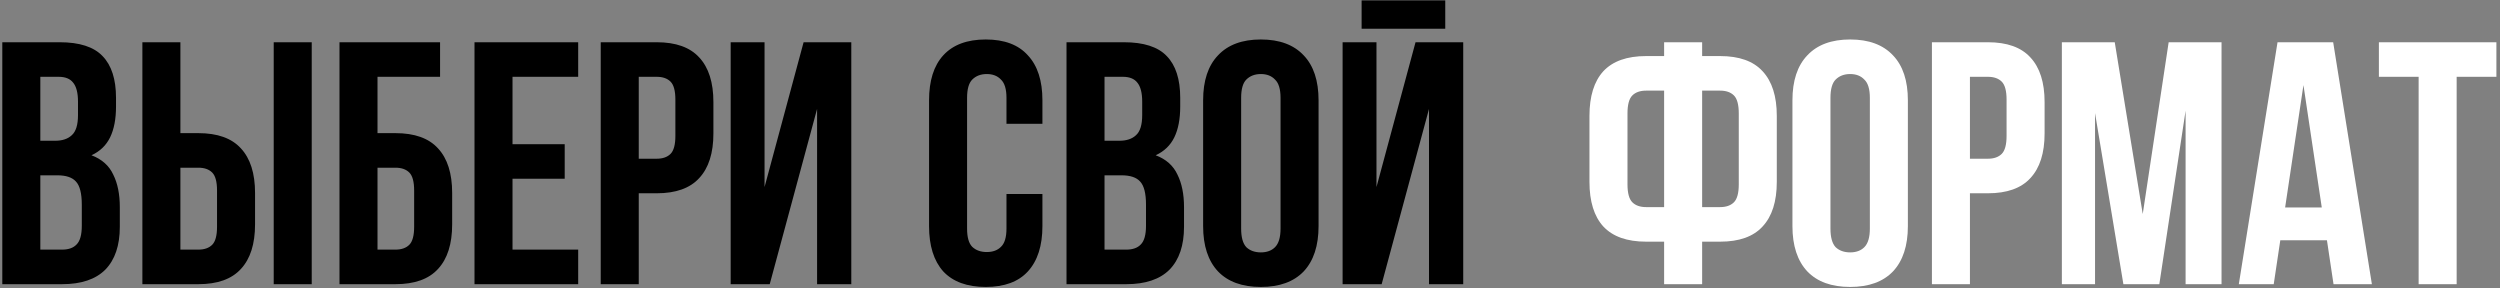
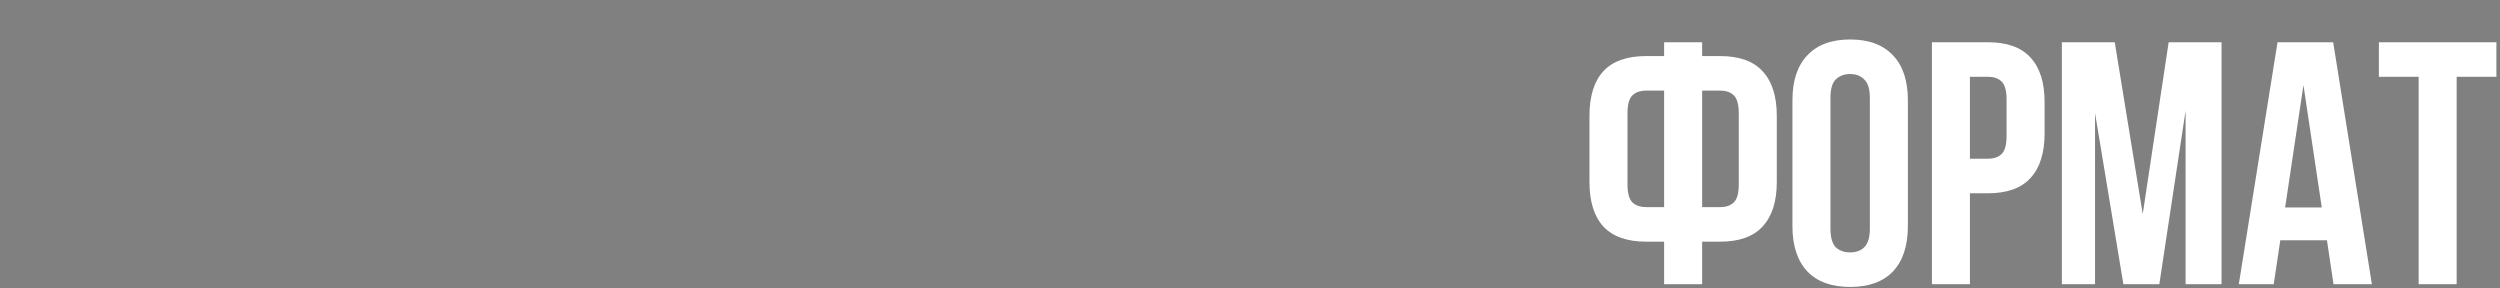
<svg xmlns="http://www.w3.org/2000/svg" width="651" height="75" viewBox="0 0 651 75" fill="none">
  <rect x="0" y="0" width="651" height="75" fill="#808080" stroke="none" />
-   <path d="M15.54 11C20.7 11 24.42 12.2 26.7 14.6C29.04 17 30.21 20.63 30.21 25.49V27.74C30.21 30.98 29.7 33.65 28.68 35.75C27.66 37.85 26.04 39.41 23.82 40.43C26.52 41.45 28.41 43.13 29.49 45.47C30.63 47.75 31.2 50.57 31.2 53.93V59.06C31.2 63.92 29.94 67.64 27.42 70.22C24.9 72.74 21.15 74 16.17 74H0.6V11H15.54ZM10.5 45.65V65H16.17C17.85 65 19.11 64.55 19.95 63.65C20.85 62.75 21.3 61.13 21.3 58.79V53.3C21.3 50.36 20.79 48.35 19.77 47.27C18.81 46.19 17.19 45.65 14.91 45.65H10.5ZM10.5 20V36.65H14.37C16.23 36.65 17.67 36.17 18.69 35.21C19.77 34.25 20.31 32.51 20.31 29.99V26.48C20.31 24.2 19.89 22.55 19.05 21.53C18.27 20.51 17.01 20 15.27 20H10.5ZM51.655 65C53.215 65 54.415 64.58 55.255 63.74C56.095 62.9 56.515 61.34 56.515 59.06V49.61C56.515 47.33 56.095 45.77 55.255 44.93C54.415 44.09 53.215 43.67 51.655 43.67H46.975V65H51.655ZM37.075 74V11H46.975V34.67H51.655C56.635 34.67 60.325 35.99 62.725 38.63C65.185 41.27 66.415 45.14 66.415 50.24V58.43C66.415 63.53 65.185 67.4 62.725 70.04C60.325 72.68 56.635 74 51.655 74H37.075ZM71.275 11H81.175V74H71.275V11ZM98.303 34.67H102.983C107.963 34.67 111.653 35.99 114.053 38.63C116.513 41.27 117.743 45.14 117.743 50.24V58.43C117.743 63.53 116.513 67.4 114.053 70.04C111.653 72.68 107.963 74 102.983 74H88.403V11H114.593V20H98.303V34.67ZM102.983 65C104.543 65 105.743 64.58 106.583 63.74C107.423 62.9 107.843 61.34 107.843 59.06V49.61C107.843 47.33 107.423 45.77 106.583 44.93C105.743 44.09 104.543 43.67 102.983 43.67H98.303V65H102.983ZM133.459 37.55H147.049V46.55H133.459V65H150.559V74H123.559V11H150.559V20H133.459V37.55ZM171.01 11C175.99 11 179.68 12.32 182.08 14.96C184.54 17.6 185.77 21.47 185.77 26.57V34.76C185.77 39.86 184.54 43.73 182.08 46.37C179.68 49.01 175.99 50.33 171.01 50.33H166.33V74H156.43V11H171.01ZM166.33 20V41.33H171.01C172.57 41.33 173.77 40.91 174.61 40.07C175.45 39.23 175.87 37.67 175.87 35.39V25.94C175.87 23.66 175.45 22.1 174.61 21.26C173.77 20.42 172.57 20 171.01 20H166.33ZM200.438 74H190.268V11H199.088V48.71L209.258 11H221.678V74H212.768V28.37L200.438 74ZM271.447 50.51V58.88C271.447 63.98 270.187 67.91 267.667 70.67C265.207 73.37 261.547 74.72 256.687 74.72C251.827 74.72 248.137 73.37 245.617 70.67C243.157 67.91 241.927 63.98 241.927 58.88V26.12C241.927 21.02 243.157 17.12 245.617 14.42C248.137 11.66 251.827 10.28 256.687 10.28C261.547 10.28 265.207 11.66 267.667 14.42C270.187 17.12 271.447 21.02 271.447 26.12V32.24H262.087V25.49C262.087 23.21 261.607 21.62 260.647 20.72C259.747 19.76 258.517 19.28 256.957 19.28C255.397 19.28 254.137 19.76 253.177 20.72C252.277 21.62 251.827 23.21 251.827 25.49V59.51C251.827 61.79 252.277 63.38 253.177 64.28C254.137 65.18 255.397 65.63 256.957 65.63C258.517 65.63 259.747 65.18 260.647 64.28C261.607 63.38 262.087 61.79 262.087 59.51V50.51H271.447ZM292.659 11C297.819 11 301.539 12.2 303.819 14.6C306.159 17 307.329 20.63 307.329 25.49V27.74C307.329 30.98 306.819 33.65 305.799 35.75C304.779 37.85 303.159 39.41 300.939 40.43C303.639 41.45 305.529 43.13 306.609 45.47C307.749 47.75 308.319 50.57 308.319 53.93V59.06C308.319 63.92 307.059 67.64 304.539 70.22C302.019 72.74 298.269 74 293.289 74H277.719V11H292.659ZM287.619 45.65V65H293.289C294.969 65 296.229 64.55 297.069 63.65C297.969 62.75 298.419 61.13 298.419 58.79V53.3C298.419 50.36 297.909 48.35 296.889 47.27C295.929 46.19 294.309 45.65 292.029 45.65H287.619ZM287.619 20V36.65H291.489C293.349 36.65 294.789 36.17 295.809 35.21C296.889 34.25 297.429 32.51 297.429 29.99V26.48C297.429 24.2 297.009 22.55 296.169 21.53C295.389 20.51 294.129 20 292.389 20H287.619ZM323.194 59.51C323.194 61.79 323.644 63.41 324.544 64.37C325.504 65.27 326.764 65.72 328.324 65.72C329.884 65.72 331.114 65.27 332.014 64.37C332.974 63.41 333.454 61.79 333.454 59.51V25.49C333.454 23.21 332.974 21.62 332.014 20.72C331.114 19.76 329.884 19.28 328.324 19.28C326.764 19.28 325.504 19.76 324.544 20.72C323.644 21.62 323.194 23.21 323.194 25.49V59.51ZM313.294 26.12C313.294 21.02 314.584 17.12 317.164 14.42C319.744 11.66 323.464 10.28 328.324 10.28C333.184 10.28 336.904 11.66 339.484 14.42C342.064 17.12 343.354 21.02 343.354 26.12V58.88C343.354 63.98 342.064 67.91 339.484 70.67C336.904 73.37 333.184 74.72 328.324 74.72C323.464 74.72 319.744 73.37 317.164 70.67C314.584 67.91 313.294 63.98 313.294 58.88V26.12ZM359.784 74H349.614V11H358.434V48.71L368.604 11H381.024V74H372.114V28.37L359.784 74ZM376.344 0.11V7.49H354.564V0.11H376.344Z" fill="black" />
  <path d="M433.337 62.93H428.657C423.677 62.93 419.957 61.61 417.497 58.97C415.097 56.33 413.897 52.46 413.897 47.36V30.17C413.897 25.07 415.097 21.2 417.497 18.56C419.957 15.92 423.677 14.6 428.657 14.6H433.337V11H443.237V14.6H447.917C452.897 14.6 456.587 15.92 458.987 18.56C461.447 21.2 462.677 25.07 462.677 30.17V47.36C462.677 52.46 461.447 56.33 458.987 58.97C456.587 61.61 452.897 62.93 447.917 62.93H443.237V74H433.337V62.93ZM443.237 23.6V53.93H447.917C449.477 53.93 450.677 53.51 451.517 52.67C452.357 51.83 452.777 50.27 452.777 47.99V29.54C452.777 27.26 452.357 25.7 451.517 24.86C450.677 24.02 449.477 23.6 447.917 23.6H443.237ZM428.657 23.6C427.097 23.6 425.897 24.02 425.057 24.86C424.217 25.7 423.797 27.26 423.797 29.54V47.99C423.797 50.27 424.217 51.83 425.057 52.67C425.897 53.51 427.097 53.93 428.657 53.93H433.337V23.6H428.657ZM476.651 59.51C476.651 61.79 477.101 63.41 478.001 64.37C478.961 65.27 480.221 65.72 481.781 65.72C483.341 65.72 484.571 65.27 485.471 64.37C486.431 63.41 486.911 61.79 486.911 59.51V25.49C486.911 23.21 486.431 21.62 485.471 20.72C484.571 19.76 483.341 19.28 481.781 19.28C480.221 19.28 478.961 19.76 478.001 20.72C477.101 21.62 476.651 23.21 476.651 25.49V59.51ZM466.751 26.12C466.751 21.02 468.041 17.12 470.621 14.42C473.201 11.66 476.921 10.28 481.781 10.28C486.641 10.28 490.361 11.66 492.941 14.42C495.521 17.12 496.811 21.02 496.811 26.12V58.88C496.811 63.98 495.521 67.91 492.941 70.67C490.361 73.37 486.641 74.72 481.781 74.72C476.921 74.72 473.201 73.37 470.621 70.67C468.041 67.91 466.751 63.98 466.751 58.88V26.12ZM517.651 11C522.631 11 526.321 12.32 528.721 14.96C531.181 17.6 532.411 21.47 532.411 26.57V34.76C532.411 39.86 531.181 43.73 528.721 46.37C526.321 49.01 522.631 50.33 517.651 50.33H512.971V74H503.071V11H517.651ZM512.971 20V41.33H517.651C519.211 41.33 520.411 40.91 521.251 40.07C522.091 39.23 522.511 37.67 522.511 35.39V25.94C522.511 23.66 522.091 22.1 521.251 21.26C520.411 20.42 519.211 20 517.651 20H512.971ZM557.969 55.73L564.719 11H578.489V74H569.129V28.82L562.289 74H552.929L545.549 29.45V74H536.909V11H550.679L557.969 55.73ZM617.638 74H607.648L605.938 62.57H593.788L592.078 74H582.988L593.068 11H607.558L617.638 74ZM595.048 54.02H604.588L599.818 22.16L595.048 54.02ZM619.463 11H650.063V20H639.713V74H629.812V20H619.463V11Z" fill="white" />
</svg>